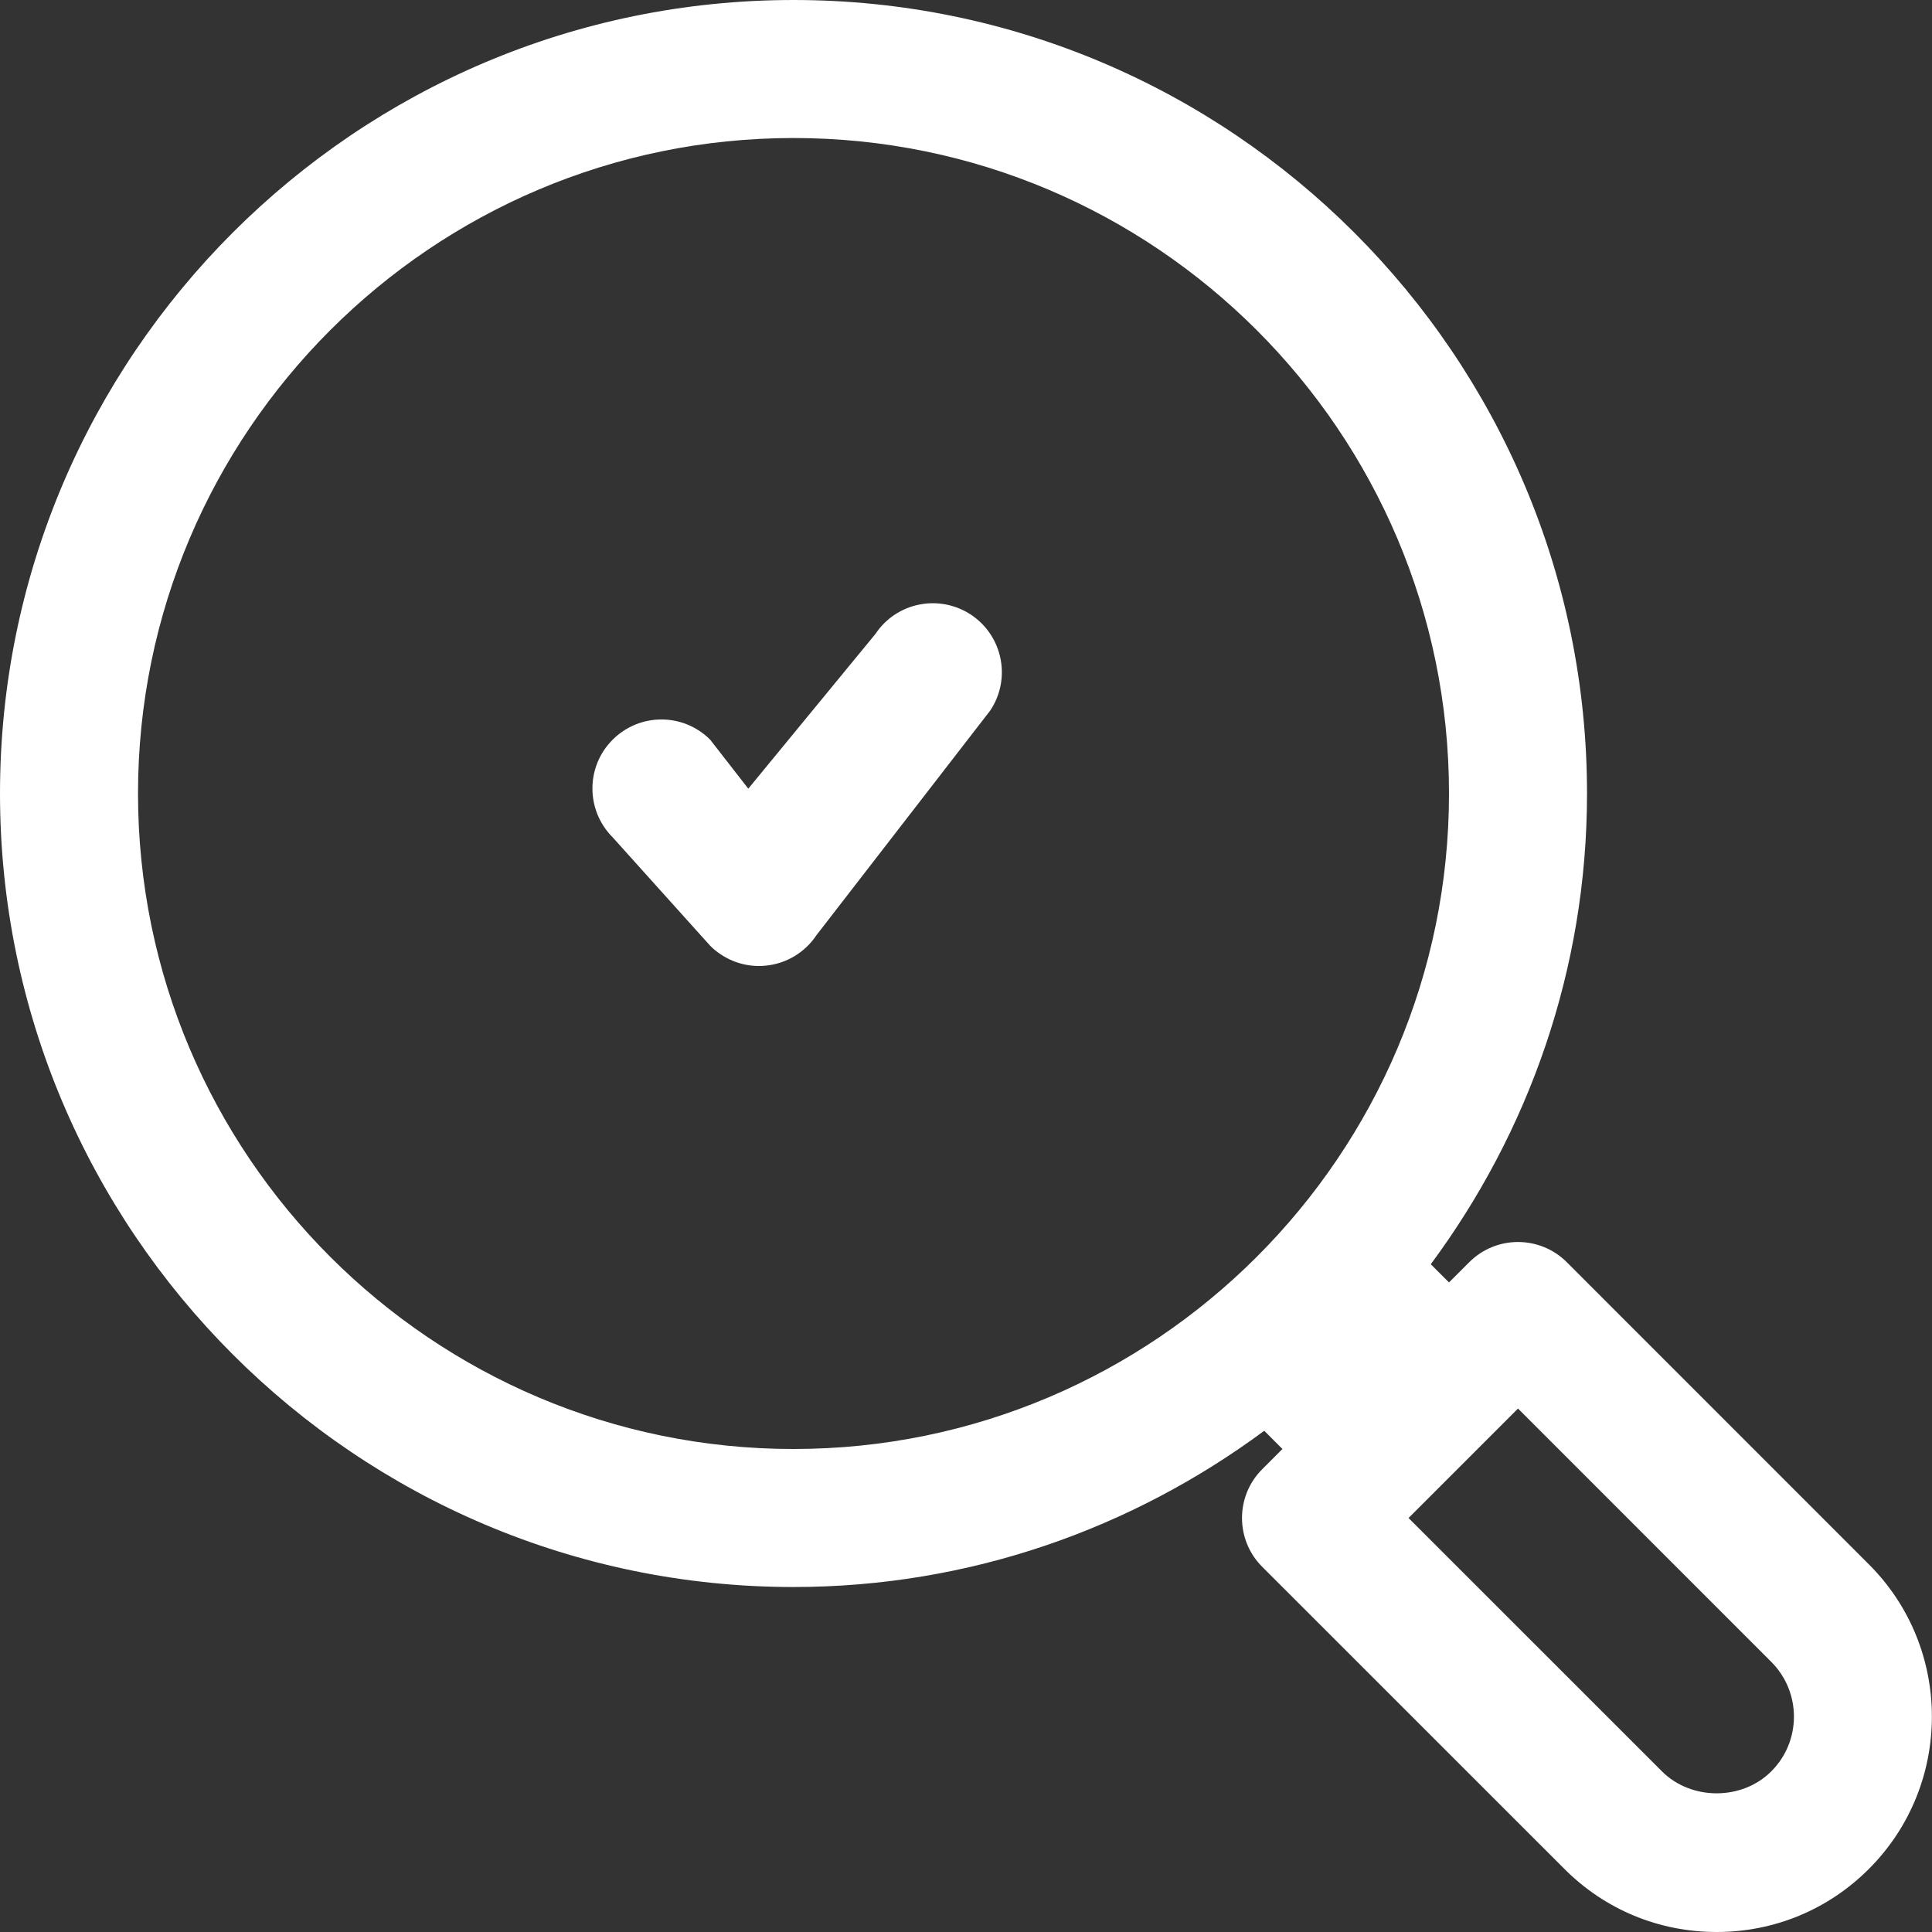
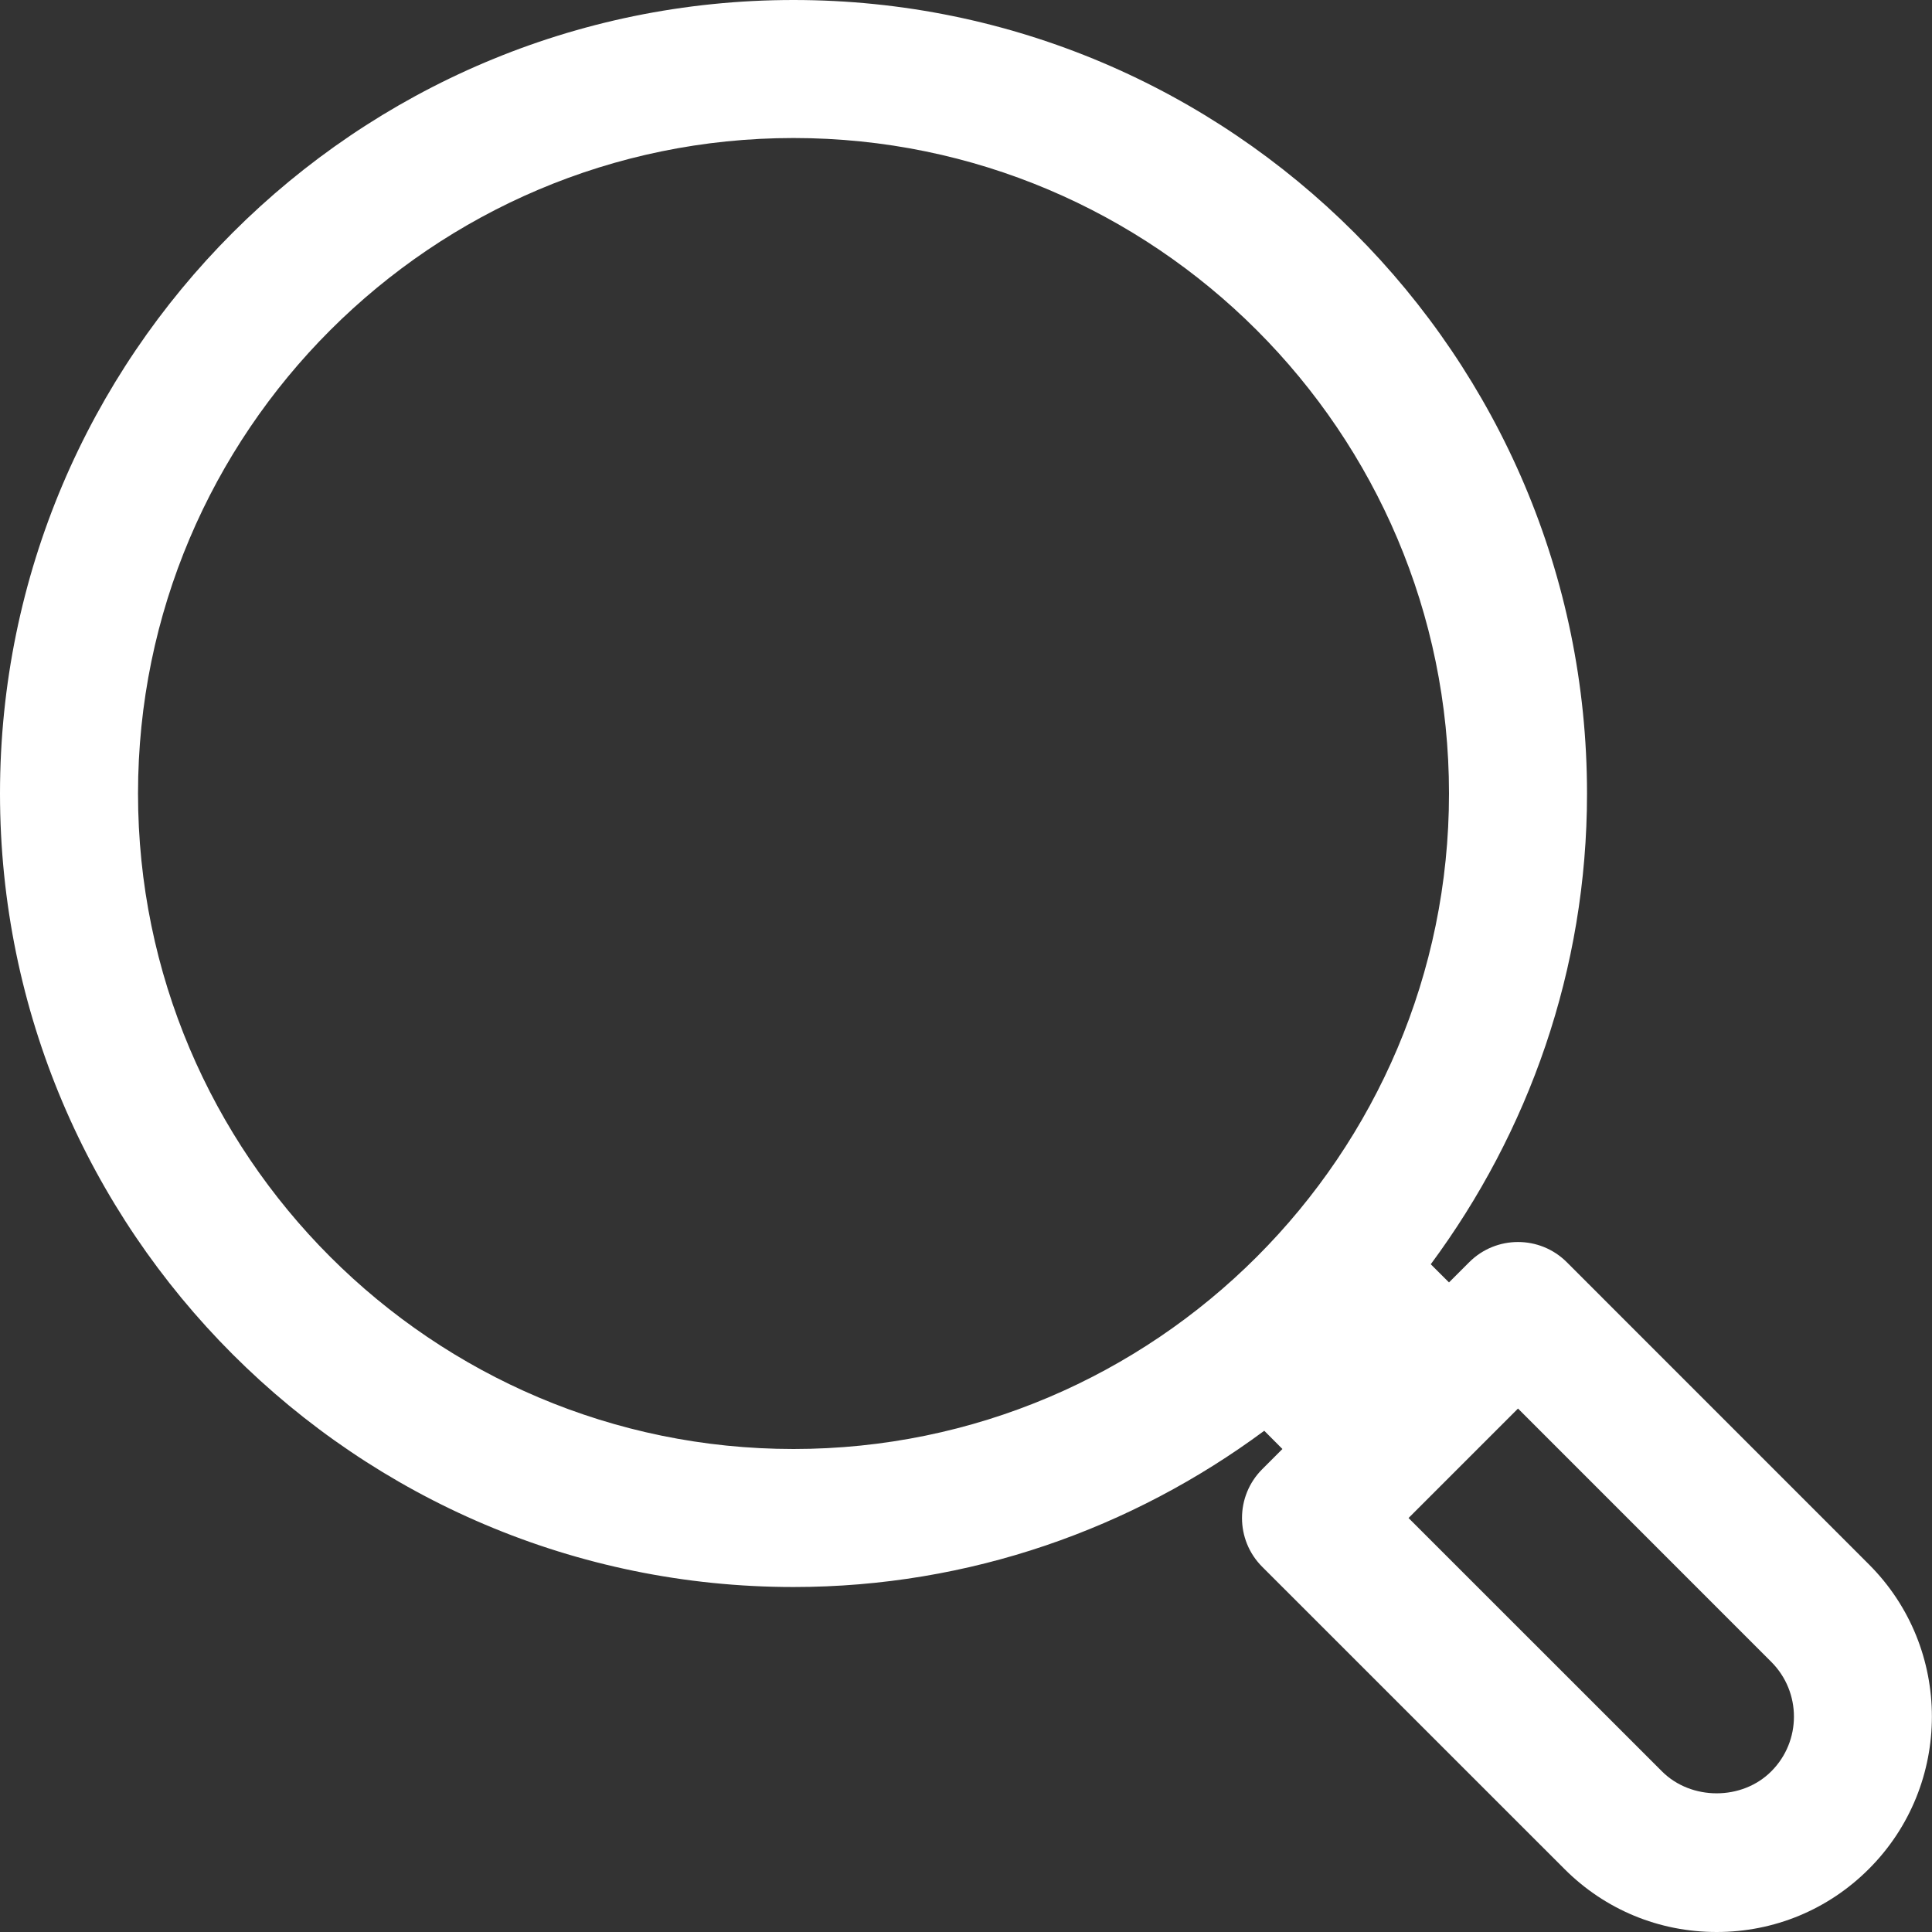
<svg xmlns="http://www.w3.org/2000/svg" width="32" height="32" viewBox="0 0 32 32" fill="none">
  <rect x="0" y="0" width="32" height="32" fill="#333333" stroke="none" />
  <g clip-path="url(#clip0_615_643)">
-     <path d="M11.763 15.665C11.979 15.88 12.27 16 12.571 16C12.608 16 12.646 15.998 12.684 15.994C13.025 15.961 13.333 15.775 13.522 15.491L16.402 11.768C16.752 11.242 16.61 10.534 16.085 10.183C15.557 9.834 14.849 9.975 14.5 10.5L12.394 13.063L11.763 12.252C11.317 11.805 10.594 11.805 10.147 12.252C9.701 12.698 9.701 13.421 10.147 13.868L11.763 15.665Z" fill="white" />
    <path d="M30.955 25.911L25.951 20.906C25.505 20.46 24.781 20.46 24.335 20.906L24 21.241L23.698 20.94C25.316 18.755 26.286 16.063 26.286 13.143C26.286 5.896 20.39 0 13.143 0C5.896 0 0 5.896 0 13.143C0 20.39 5.896 26.286 13.143 26.286C16.063 26.286 18.755 25.316 20.94 23.698L21.241 24L20.906 24.335C20.46 24.781 20.46 25.505 20.906 25.951L25.911 30.955C26.584 31.63 27.48 32 28.433 32C29.385 32 30.281 31.63 30.955 30.955C32.346 29.564 32.346 27.3 30.955 25.911ZM2.286 13.143C2.286 7.156 7.156 2.286 13.143 2.286C19.13 2.286 24 7.156 24 13.143C24 19.13 19.13 24 13.143 24C7.156 24 2.286 19.13 2.286 13.143ZM29.339 29.338C28.855 29.825 28.011 29.824 27.527 29.339L23.33 25.143L25.143 23.33L29.339 27.527C29.838 28.027 29.838 28.839 29.339 29.338Z" fill="white" />
  </g>
  <defs>
    <clipPath id="clip0_615_643">
      <rect width="32" height="32" fill="white" />
    </clipPath>
  </defs>
</svg>